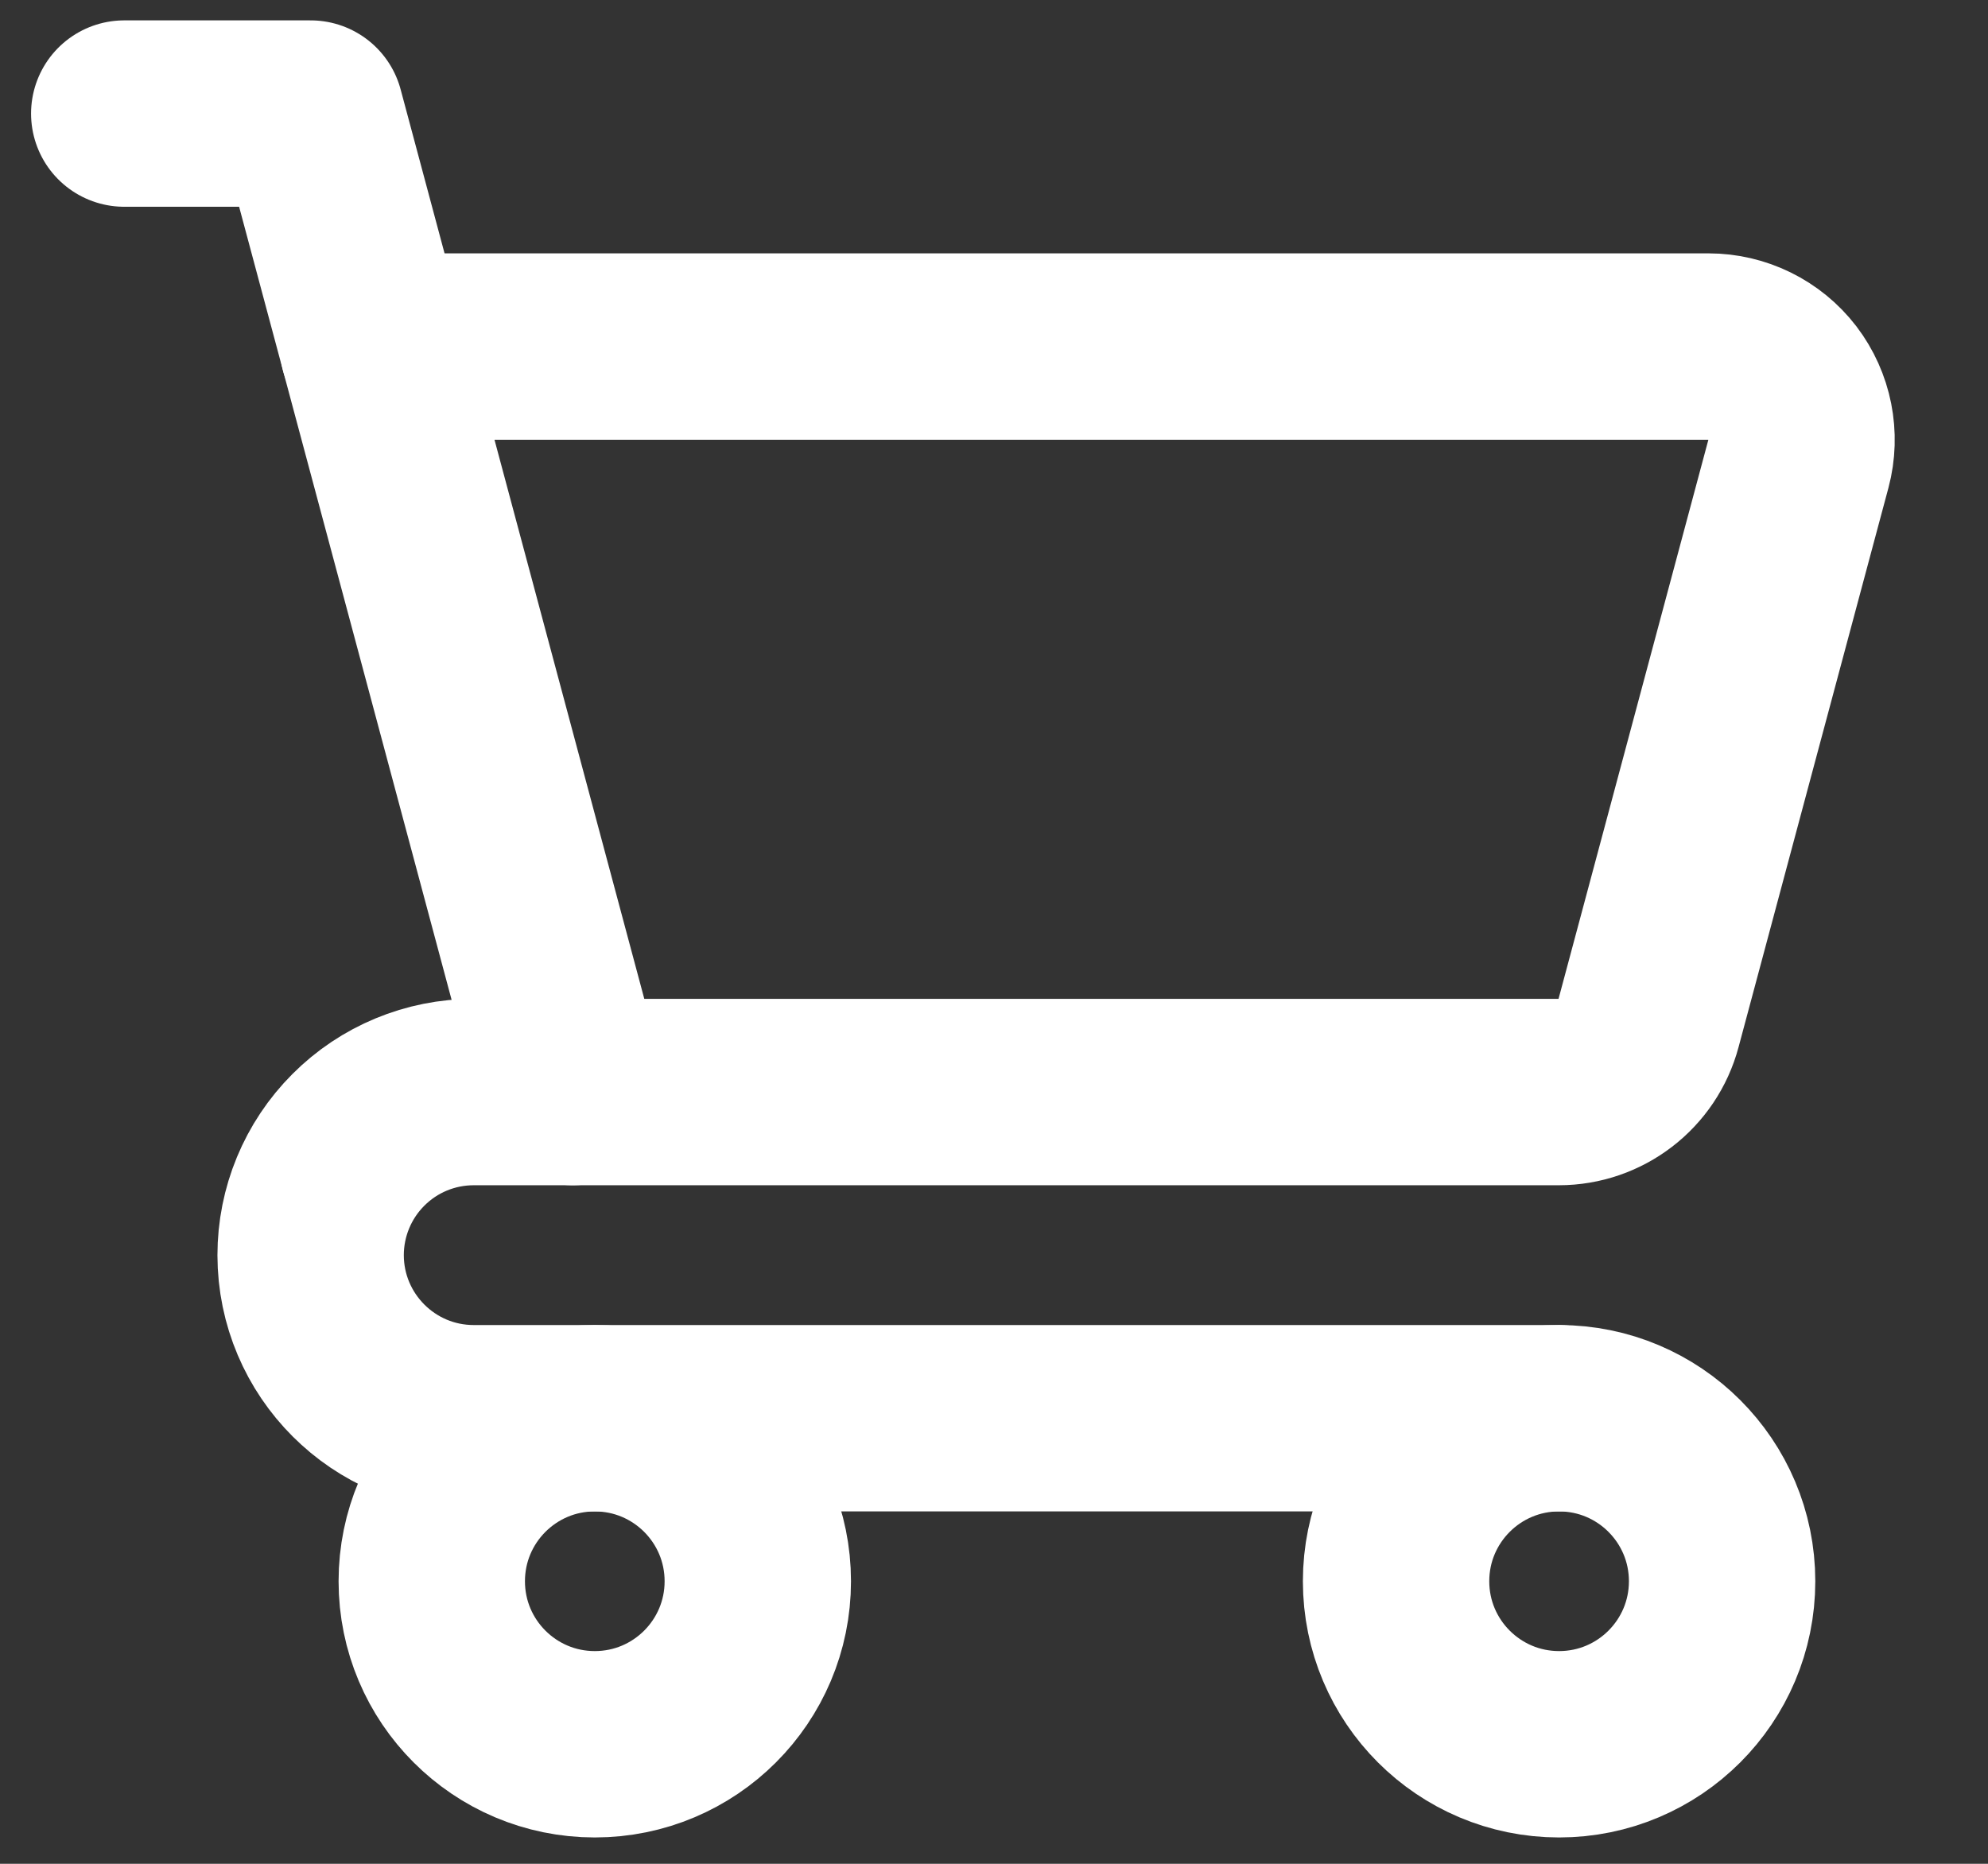
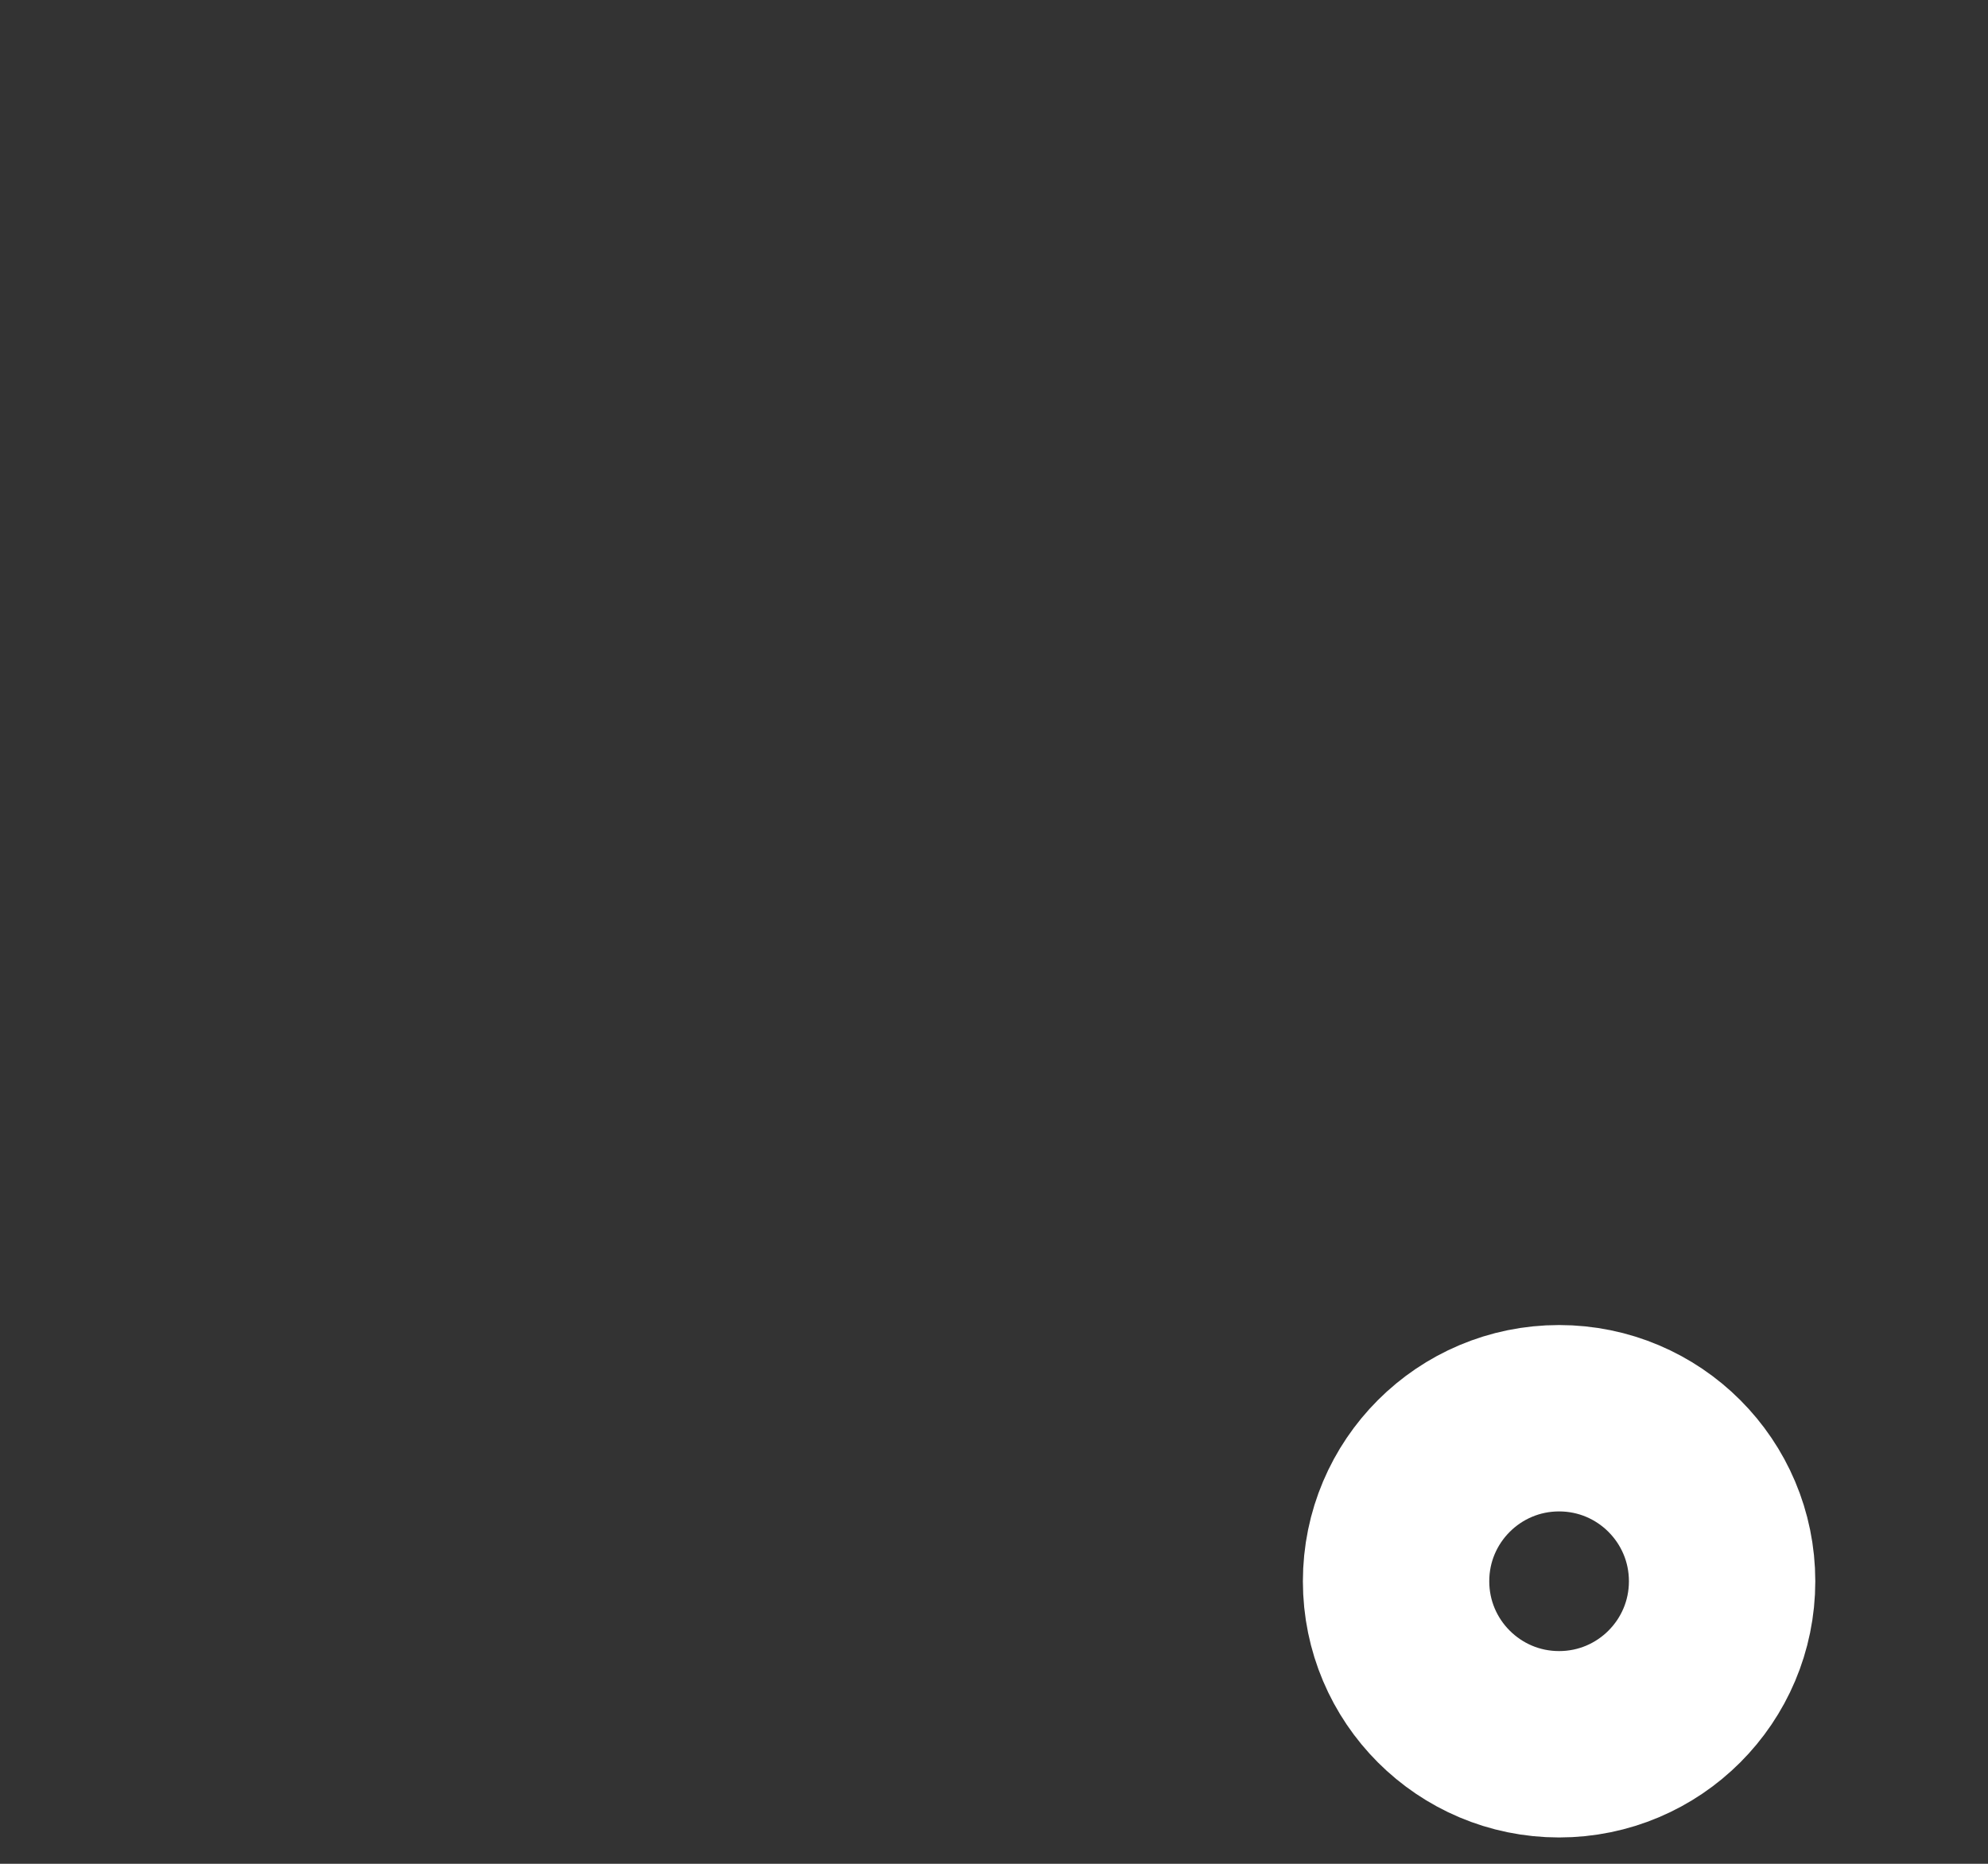
<svg xmlns="http://www.w3.org/2000/svg" width="16" height="15" viewBox="0 0 16 15" fill="none">
  <rect x="0" y="0" width="16" height="15" fill="#333333" stroke="none" />
  <g id="Group">
    <circle id="Oval" cx="12.548" cy="12.726" r="1.312" stroke="white" stroke-width="1.5" stroke-linecap="round" stroke-linejoin="round" />
-     <circle id="Oval_2" cx="4.787" cy="12.726" r="1.312" stroke="white" stroke-width="1.5" stroke-linecap="round" stroke-linejoin="round" />
-     <path id="Path" d="M4.61 8.789L2.5 0.914H1" stroke="white" stroke-width="1.5" stroke-linecap="round" stroke-linejoin="round" />
-     <path id="Path_2" d="M3.002 2.789H13.75C13.983 2.789 14.203 2.897 14.345 3.082C14.486 3.267 14.534 3.508 14.474 3.733L13.268 8.233C13.181 8.561 12.884 8.789 12.545 8.789H3.812C3.464 8.789 3.13 8.927 2.884 9.174C2.638 9.42 2.5 9.754 2.5 10.102V10.102C2.501 10.826 3.088 11.414 3.813 11.414H12.547" stroke="white" stroke-width="1.5" stroke-linecap="round" stroke-linejoin="round" />
  </g>
</svg>